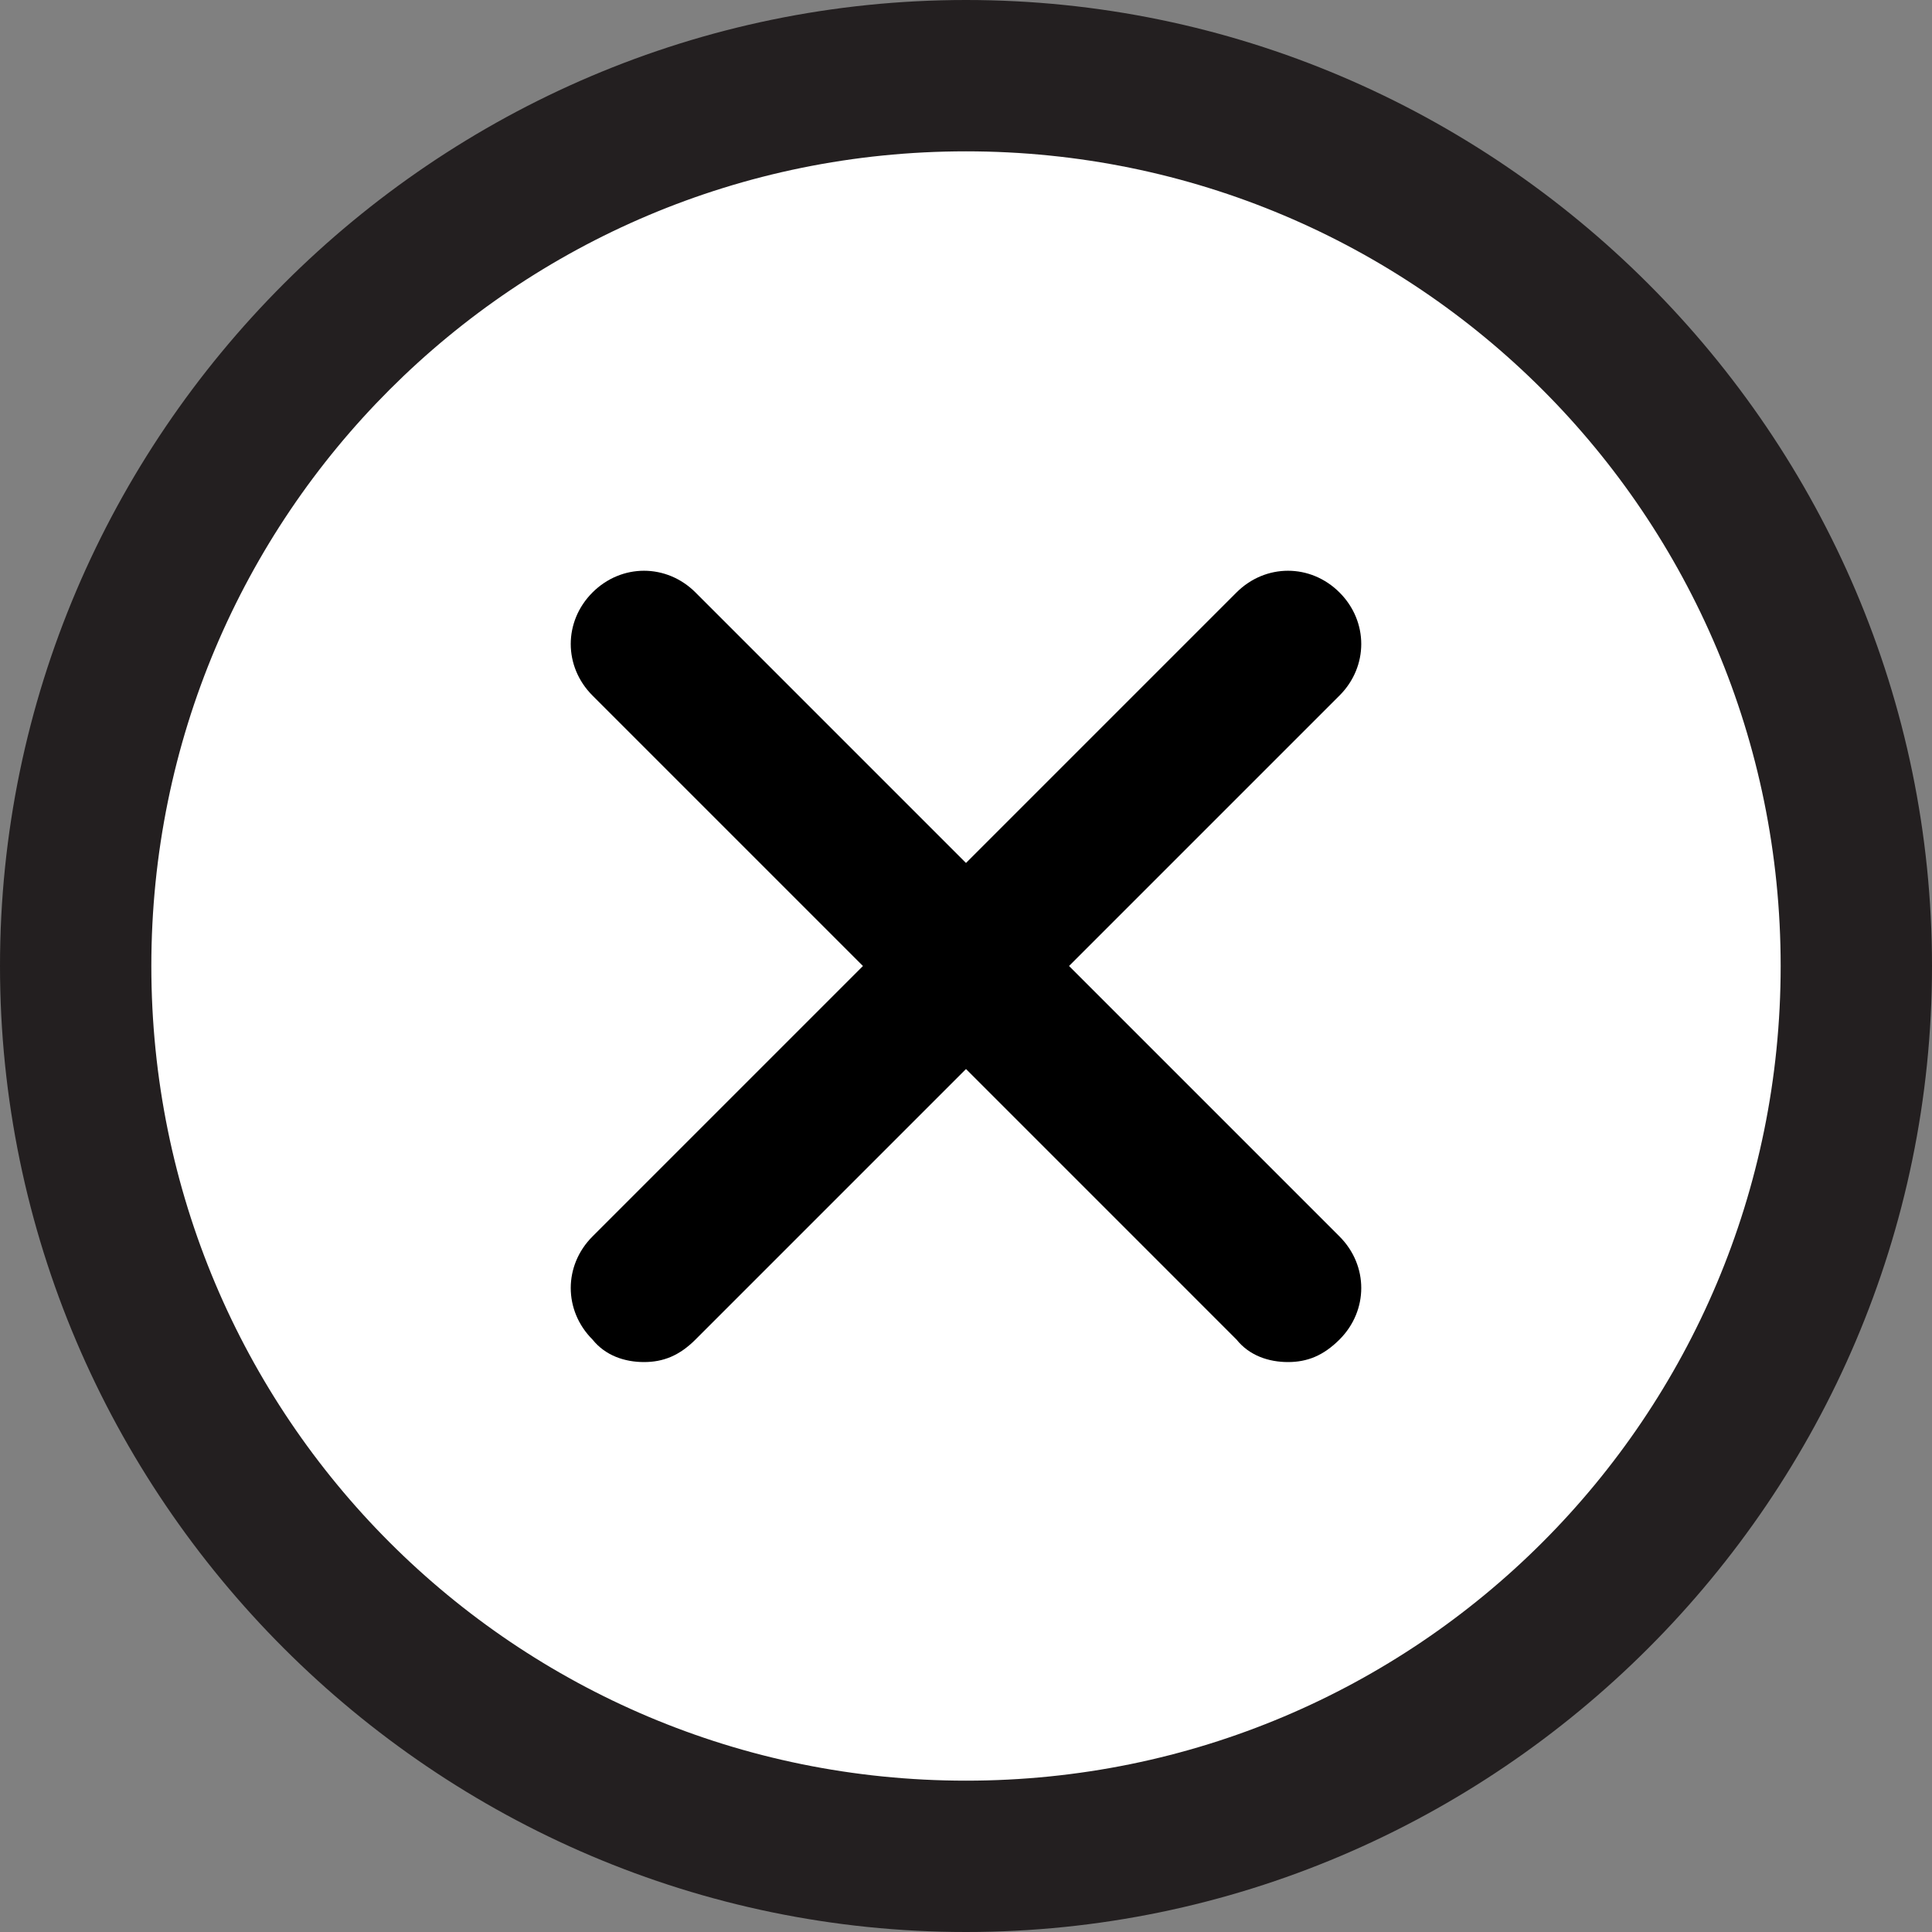
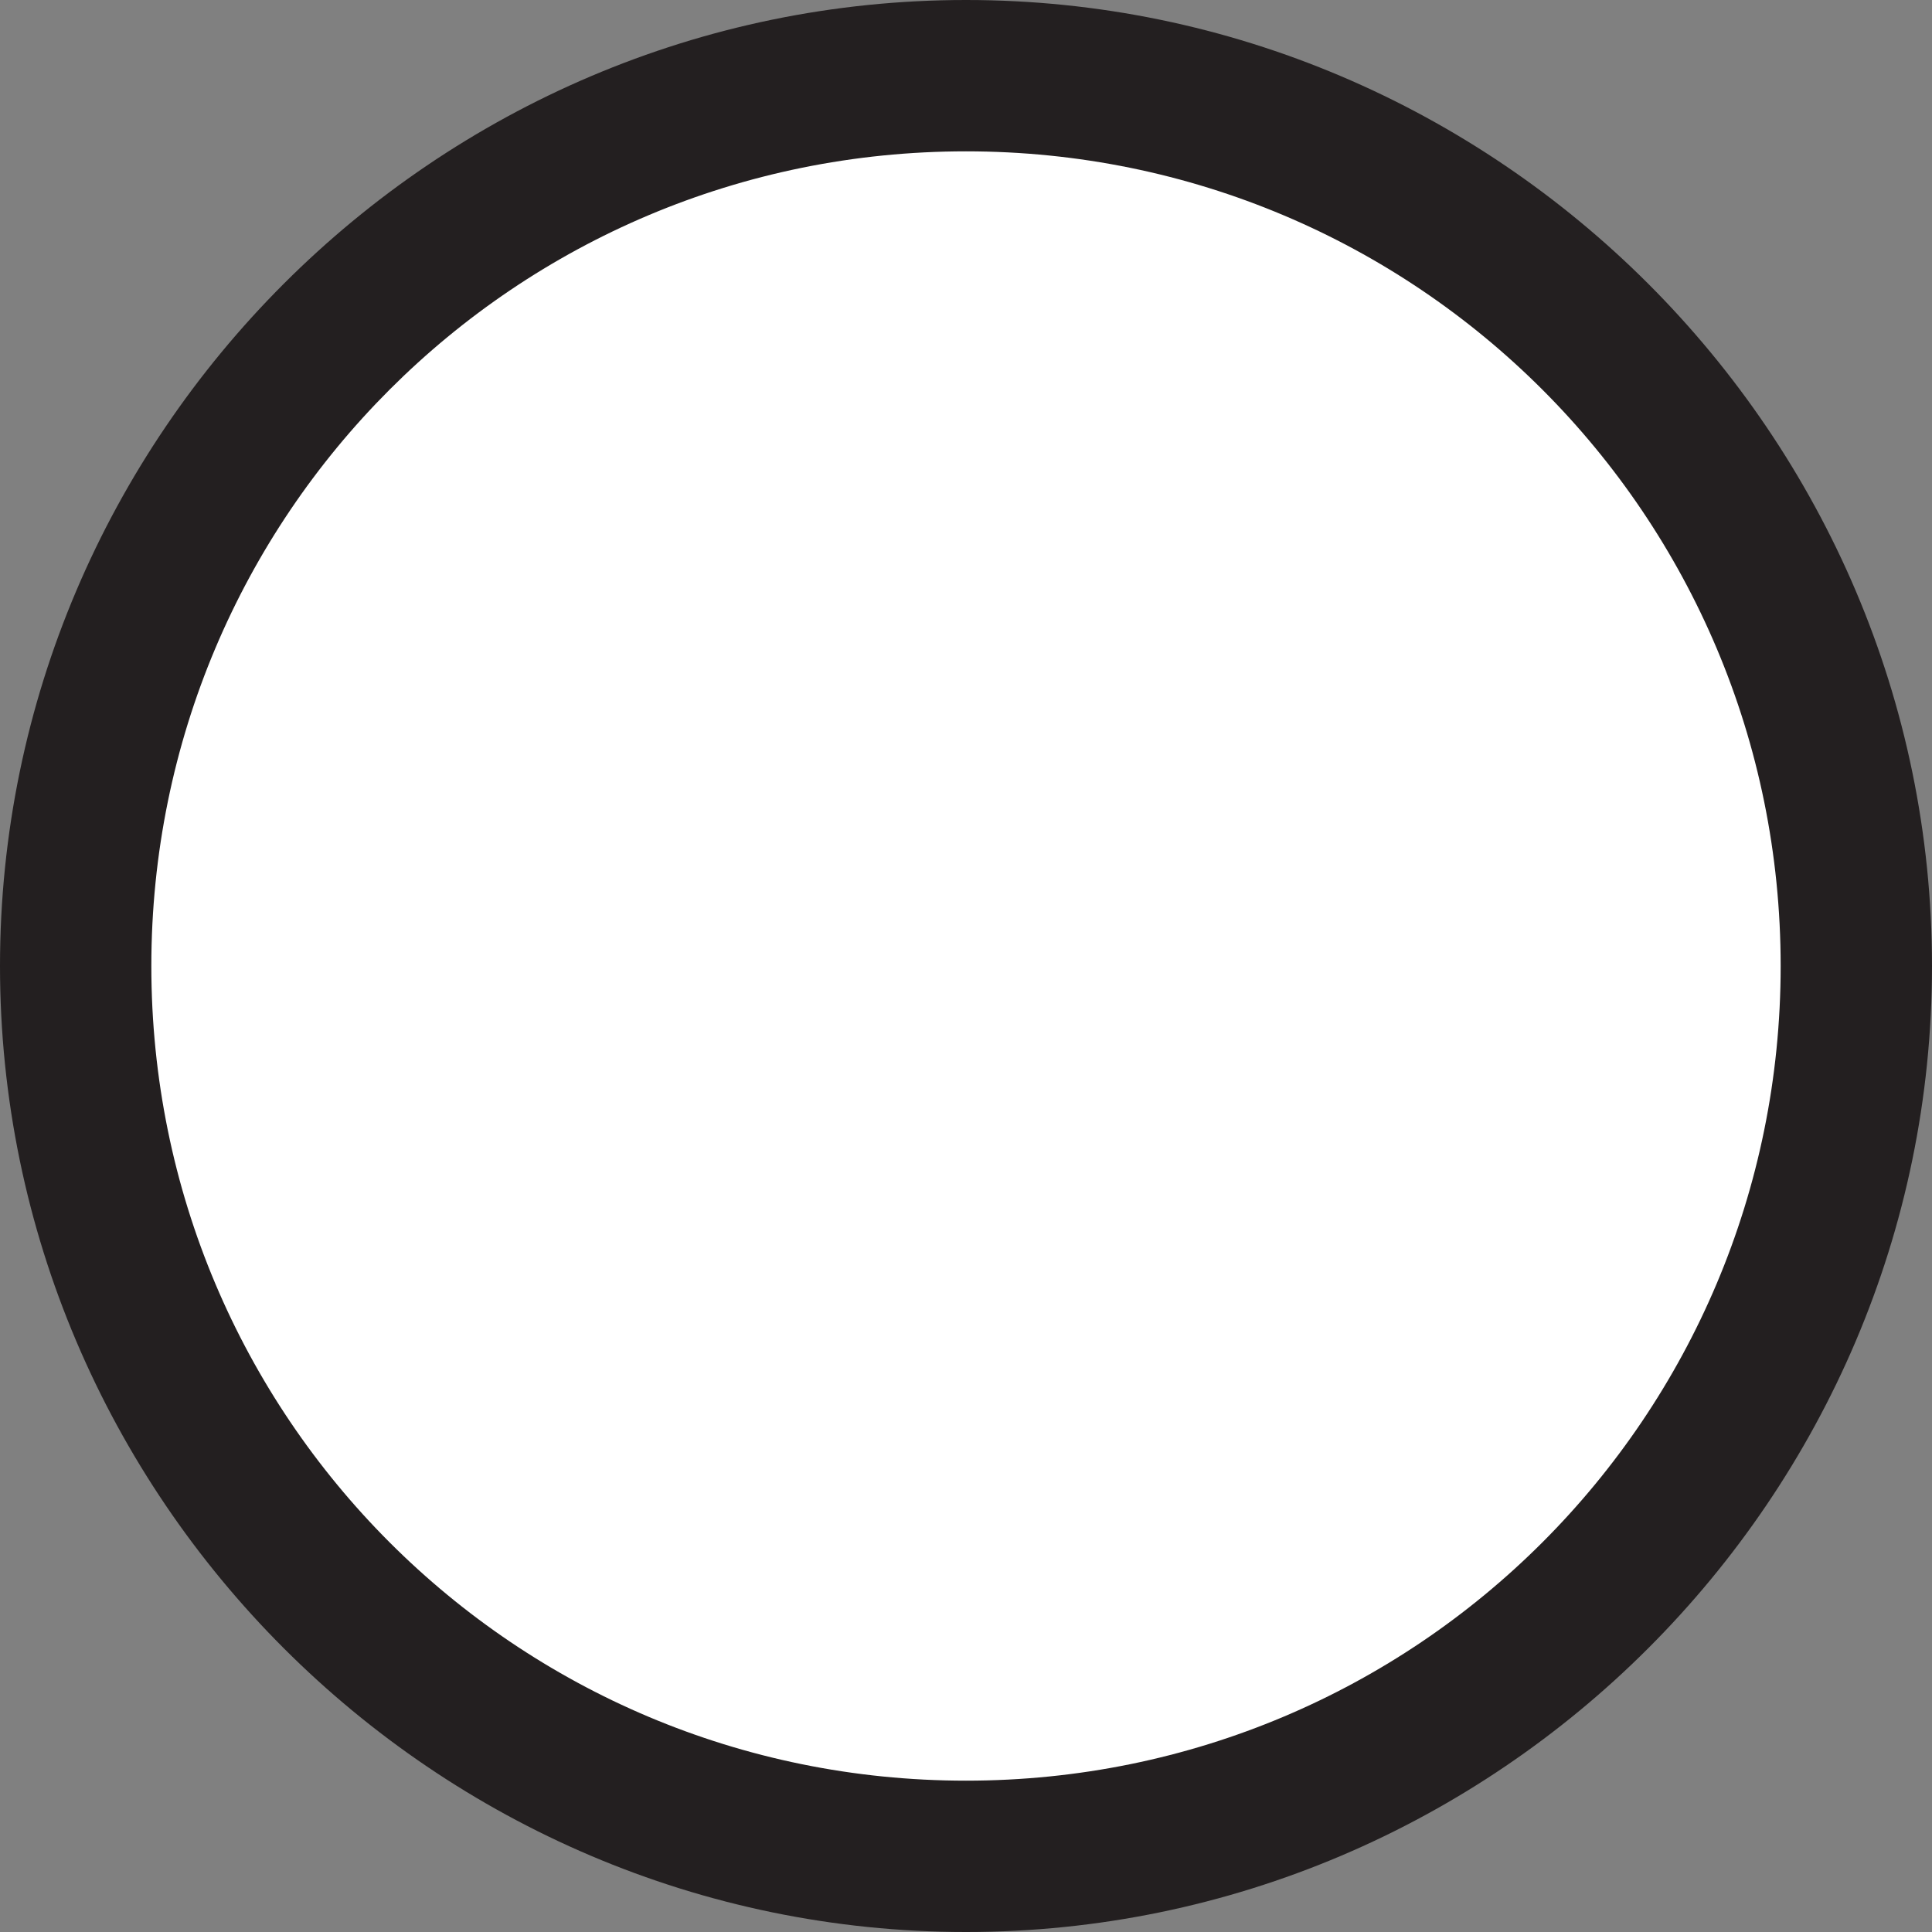
<svg xmlns="http://www.w3.org/2000/svg" version="1.1" id="Layer_1" x="0px" y="0px" viewBox="0 0 60 60" style="enable-background:new 0 0 60 60;" xml:space="preserve">
  <rect x="0" y="0" width="60" height="60" fill="#808080" stroke="none" />
  <style type="text/css">
	.st0{fill:#FFFFFF;}
	.st1{fill:#231F20;}
</style>
  <g>
    <path class="st0" d="M57.7,30c0,15.3-12.4,27.7-27.7,27.7S2.3,45.3,2.3,30S14.7,2.3,30,2.3S57.7,14.7,57.7,30z" />
    <path class="st1" d="M30,60C13.5,60,0,46.5,0,30S13.5,0,30,0s30,13.5,30,30S46.5,60,30,60z M30,4.7C16,4.7,4.7,16,4.7,30   S16,55.3,30,55.3S55.3,44,55.3,30S44,4.7,30,4.7z" />
  </g>
-   <path d="M41.6,38.4c0.9,0.9,0.9,2.3,0,3.2c-0.5,0.5-1,0.7-1.6,0.7s-1.2-0.2-1.6-0.7L30,33.2l-8.4,8.4c-0.5,0.5-1,0.7-1.6,0.7  s-1.2-0.2-1.6-0.7c-0.9-0.9-0.9-2.3,0-3.2l8.4-8.4l-8.4-8.4c-0.9-0.9-0.9-2.3,0-3.2c0.9-0.9,2.3-0.9,3.2,0l8.4,8.4l8.4-8.4  c0.9-0.9,2.3-0.9,3.2,0c0.9,0.9,0.9,2.3,0,3.2L33.2,30L41.6,38.4z" />
</svg>